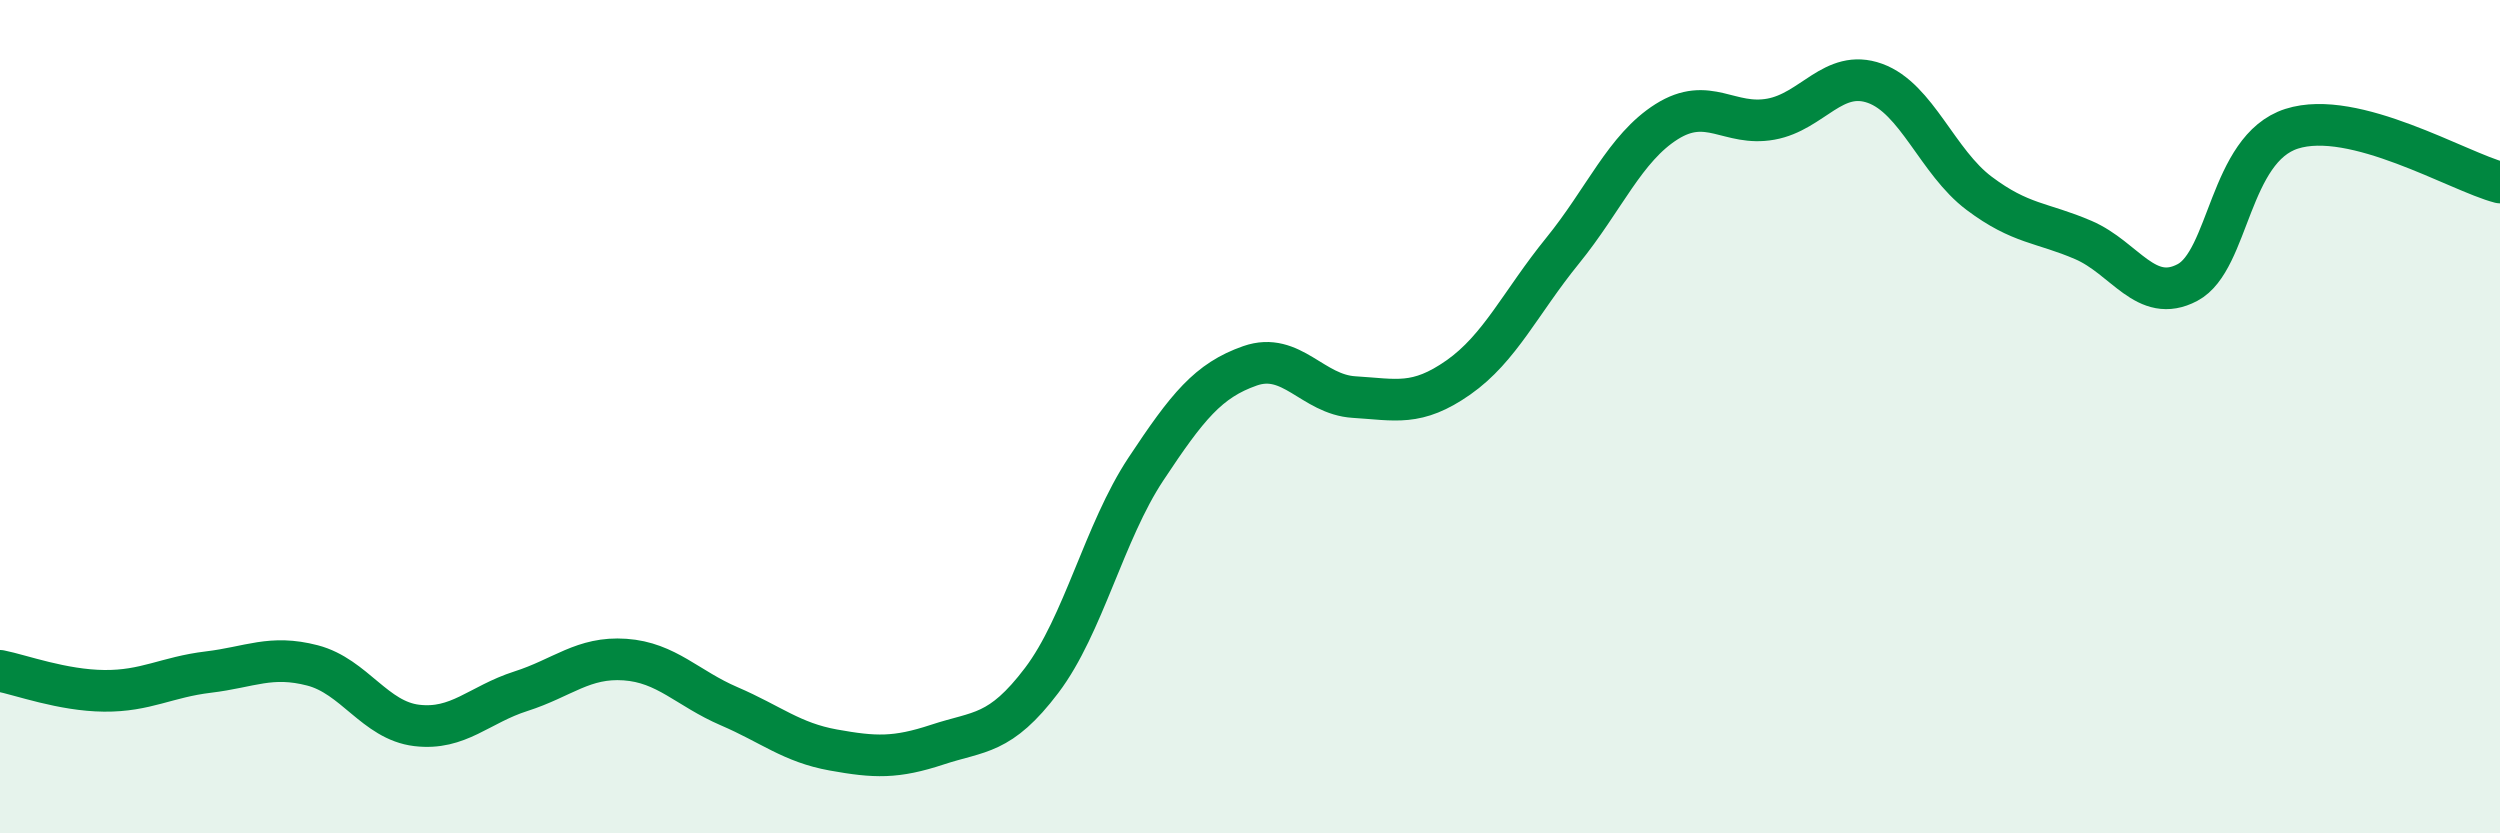
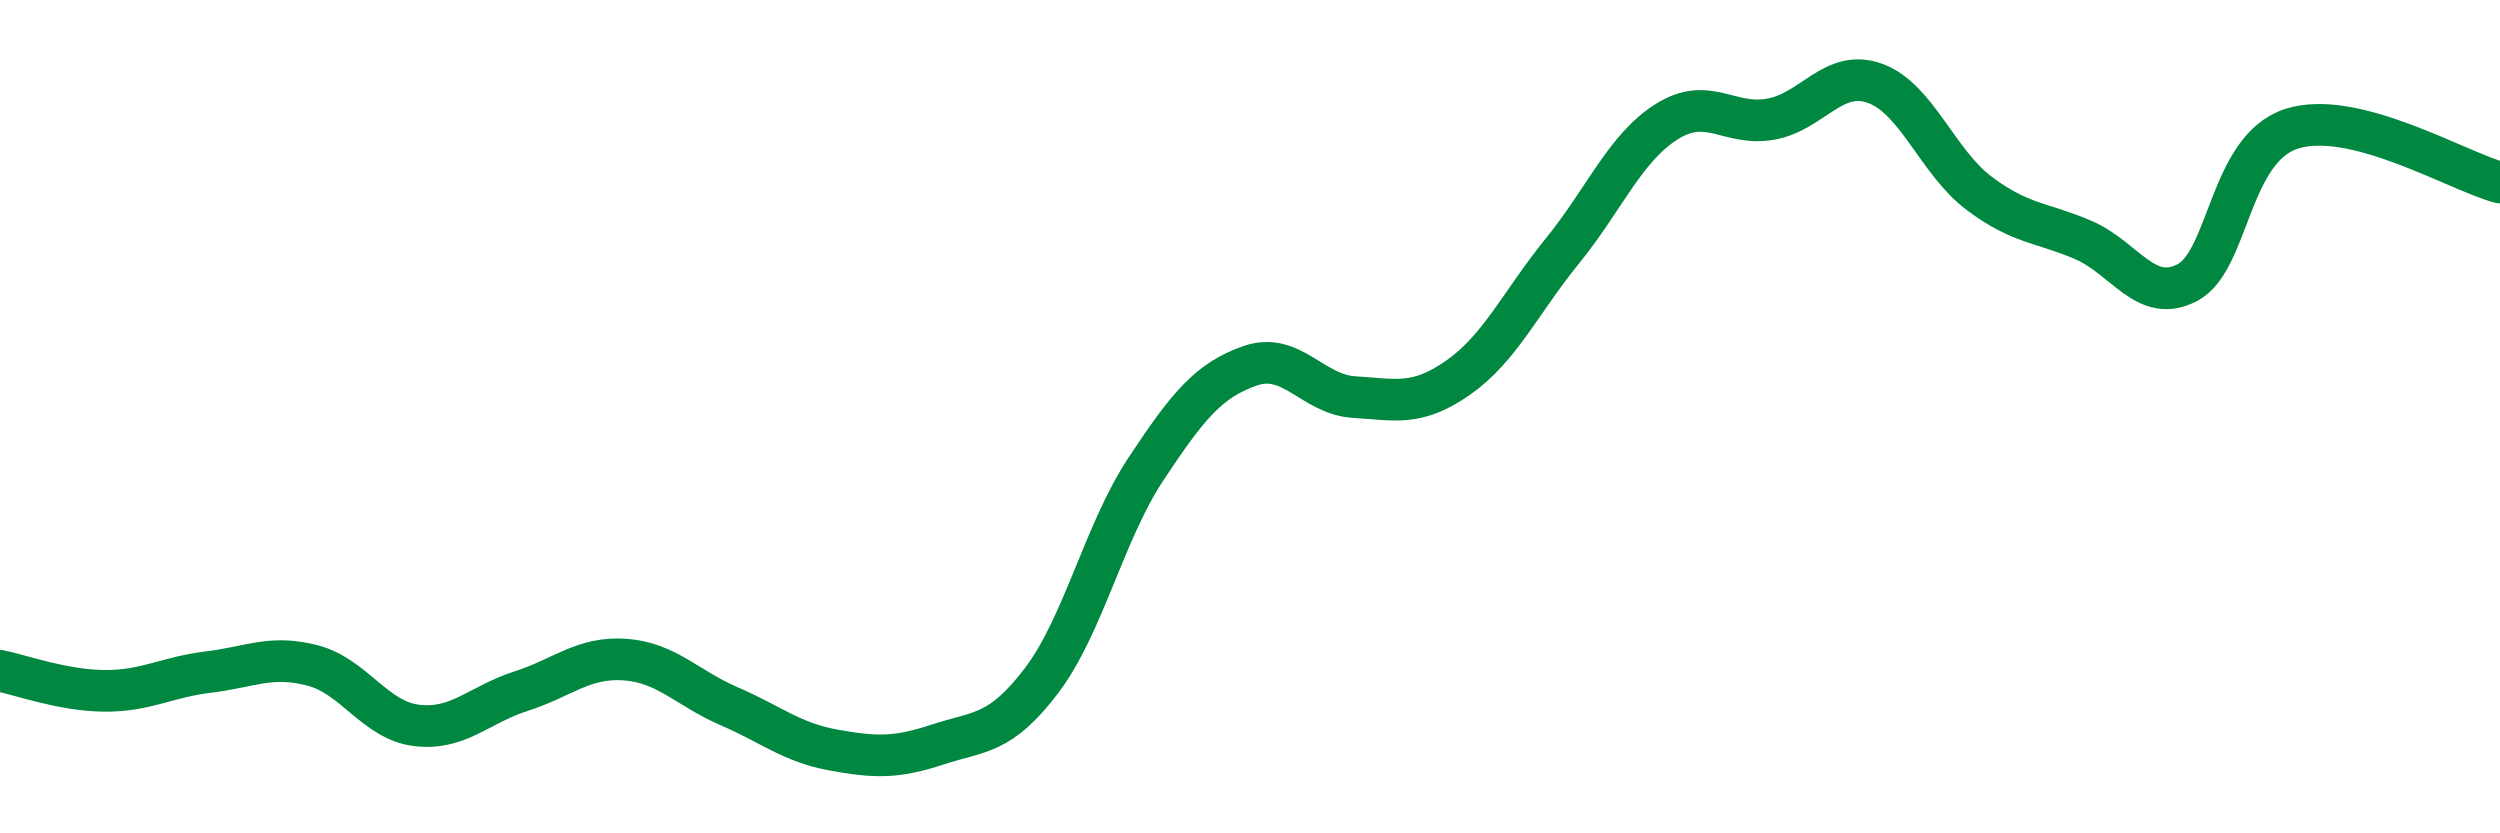
<svg xmlns="http://www.w3.org/2000/svg" width="60" height="20" viewBox="0 0 60 20">
-   <path d="M 0,16.1 C 0.5,16.2 1.5,16.57 2.5,16.58 C 3.5,16.59 4,16.25 5,16.13 C 6,16.01 6.5,15.71 7.5,15.97 C 8.5,16.23 9,17.29 10,17.41 C 11,17.53 11.5,16.91 12.5,16.59 C 13.5,16.27 14,15.76 15,15.83 C 16,15.9 16.5,16.52 17.5,16.95 C 18.5,17.38 19,17.82 20,18 C 21,18.18 21.5,18.2 22.5,17.87 C 23.5,17.54 24,17.65 25,16.33 C 26,15.01 26.5,12.77 27.5,11.26 C 28.5,9.75 29,9.13 30,8.78 C 31,8.43 31.5,9.47 32.5,9.53 C 33.5,9.59 34,9.76 35,9.06 C 36,8.36 36.5,7.25 37.5,6.02 C 38.5,4.79 39,3.55 40,2.92 C 41,2.29 41.5,3.04 42.5,2.86 C 43.5,2.68 44,1.64 45,2 C 46,2.36 46.5,3.89 47.5,4.64 C 48.5,5.39 49,5.33 50,5.76 C 51,6.19 51.5,7.31 52.5,6.78 C 53.5,6.25 53.5,3.57 55,3.09 C 56.5,2.61 59,4.12 60,4.38L60 20L0 20Z" fill="#008740" opacity="0.1" stroke-linecap="round" stroke-linejoin="round" />
  <path d="M 0,16.1 C 0.5,16.2 1.5,16.57 2.5,16.58 C 3.5,16.59 4,16.25 5,16.13 C 6,16.01 6.5,15.71 7.5,15.97 C 8.5,16.23 9,17.29 10,17.41 C 11,17.53 11.5,16.91 12.5,16.59 C 13.5,16.27 14,15.76 15,15.83 C 16,15.9 16.5,16.52 17.5,16.95 C 18.5,17.38 19,17.82 20,18 C 21,18.18 21.5,18.2 22.5,17.87 C 23.5,17.54 24,17.65 25,16.33 C 26,15.01 26.5,12.77 27.5,11.26 C 28.5,9.75 29,9.13 30,8.78 C 31,8.43 31.5,9.47 32.5,9.53 C 33.5,9.59 34,9.76 35,9.06 C 36,8.36 36.5,7.25 37.5,6.02 C 38.5,4.79 39,3.55 40,2.92 C 41,2.29 41.5,3.04 42.5,2.86 C 43.5,2.68 44,1.64 45,2 C 46,2.36 46.5,3.89 47.5,4.64 C 48.5,5.39 49,5.33 50,5.76 C 51,6.19 51.5,7.31 52.5,6.78 C 53.5,6.25 53.5,3.57 55,3.09 C 56.5,2.61 59,4.12 60,4.38" stroke="#008740" stroke-width="1" fill="none" stroke-linecap="round" stroke-linejoin="round" />
</svg>